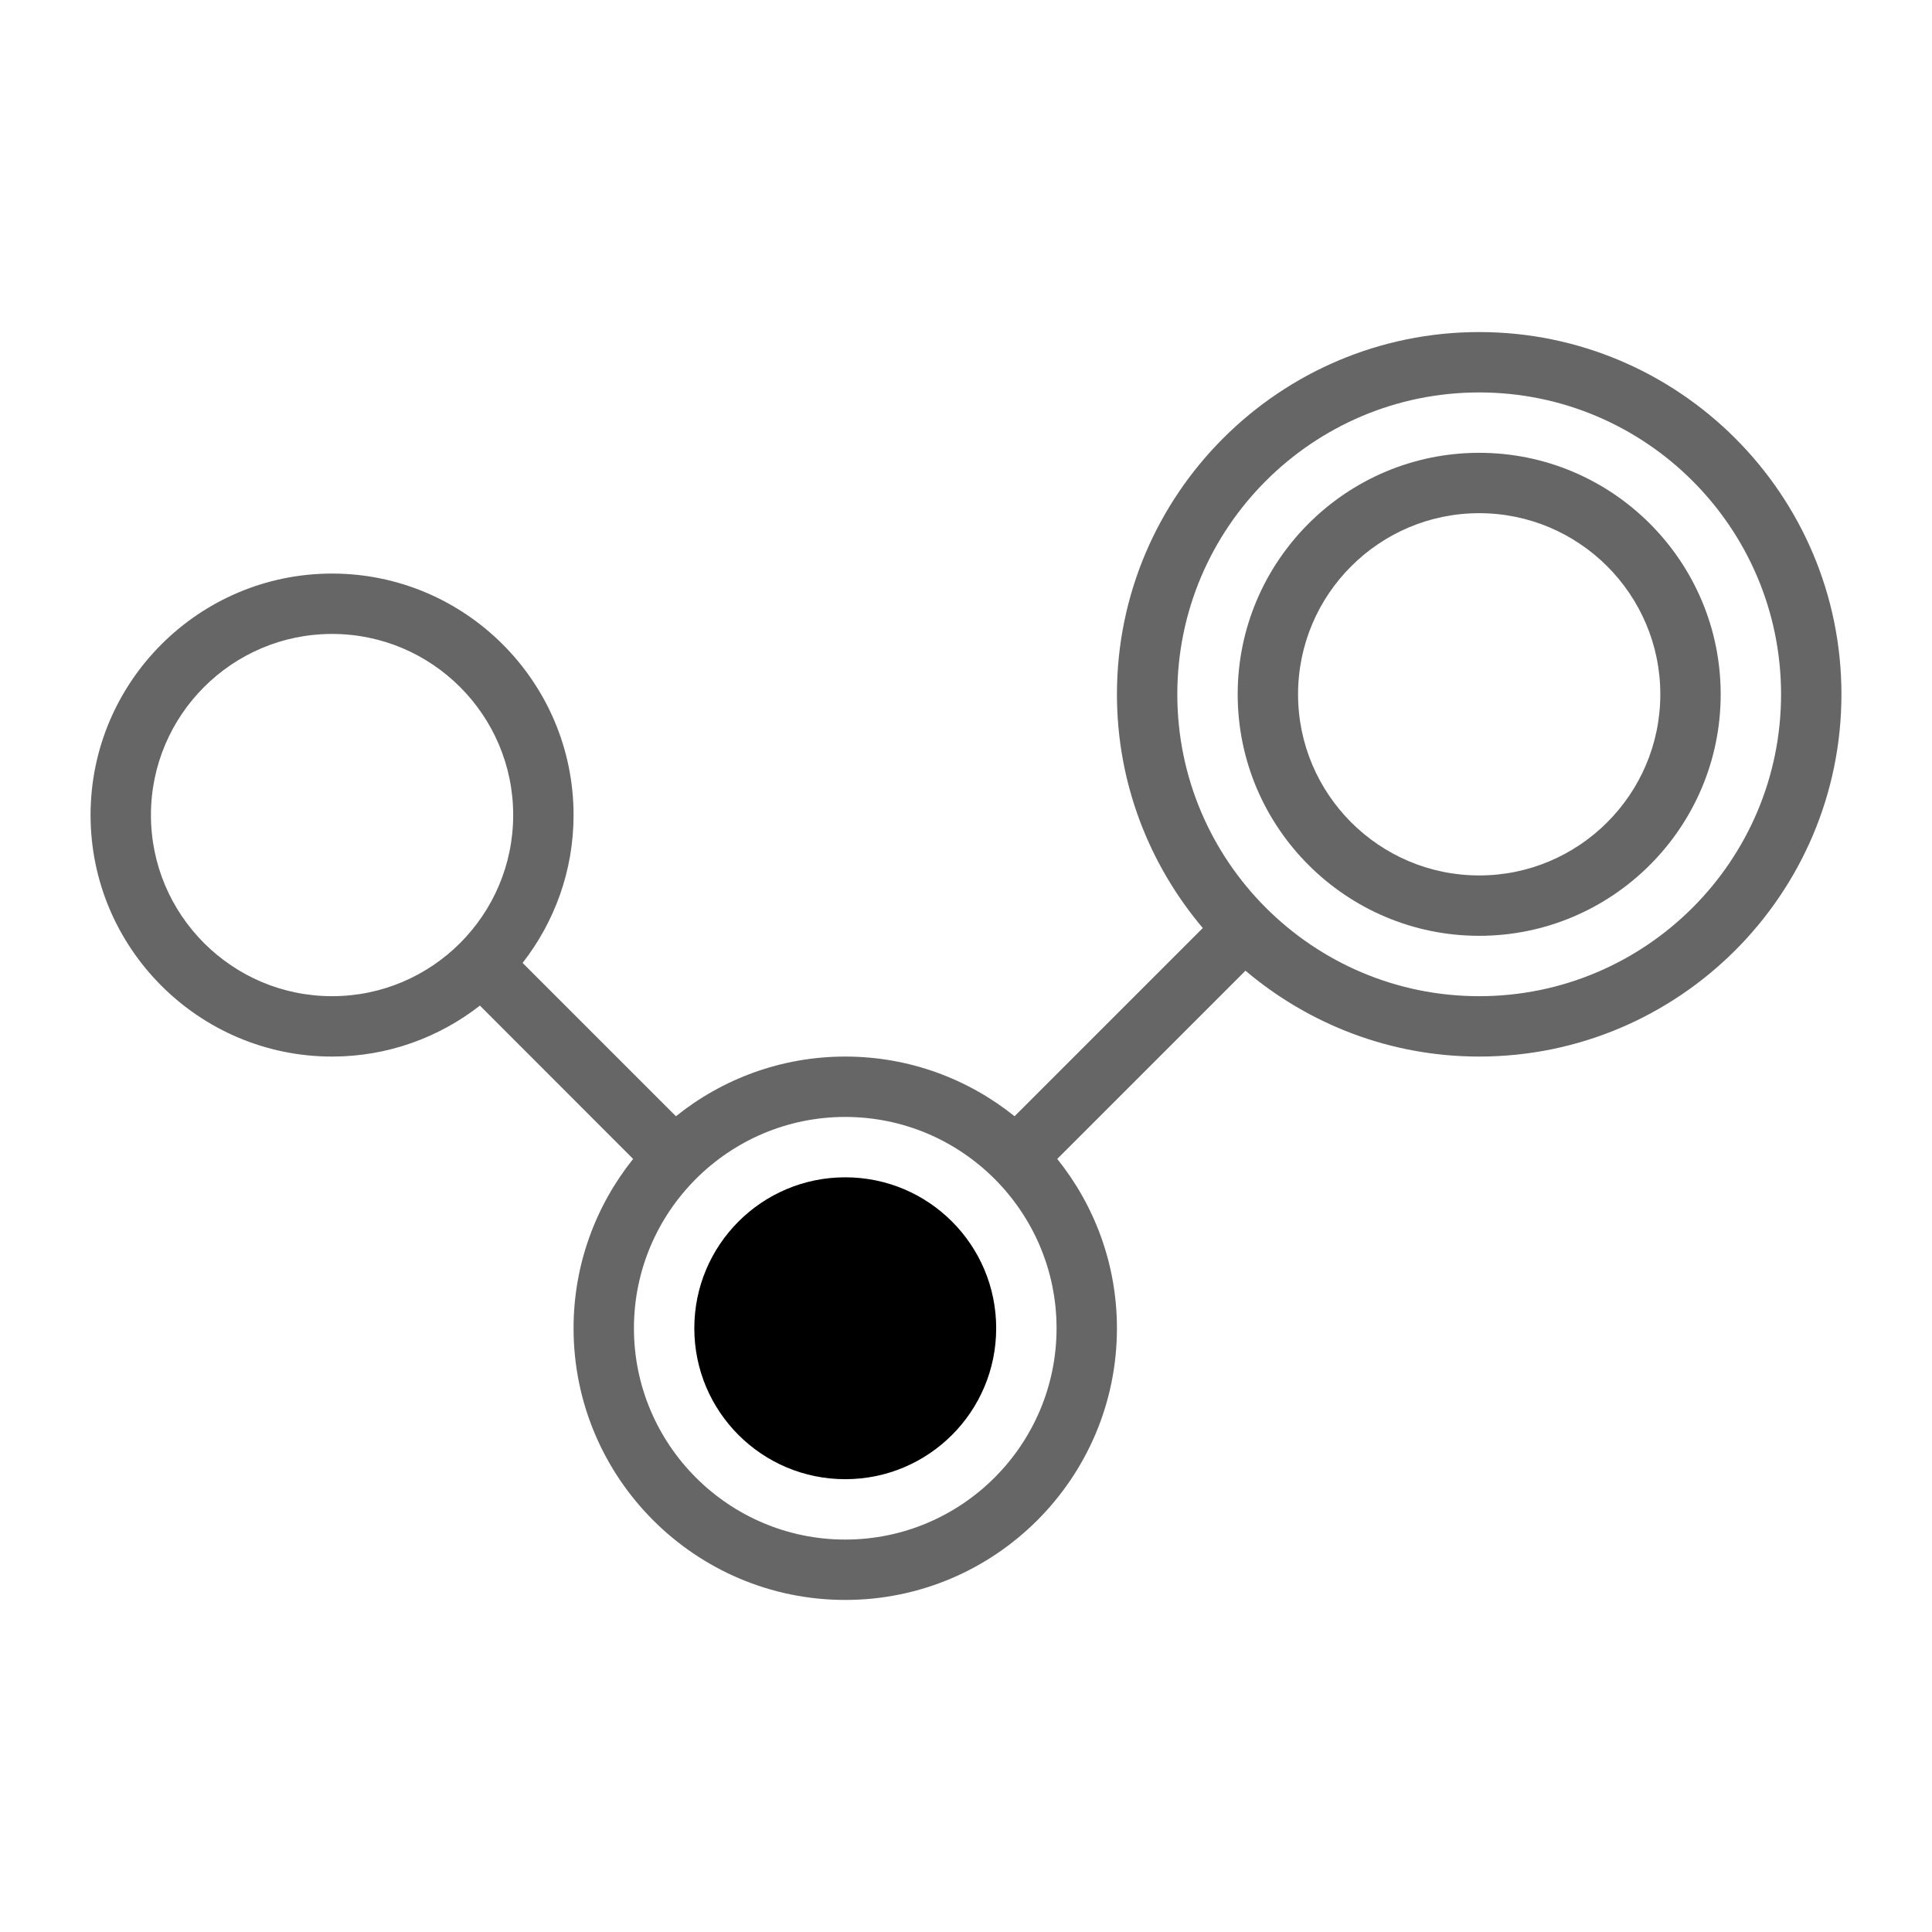
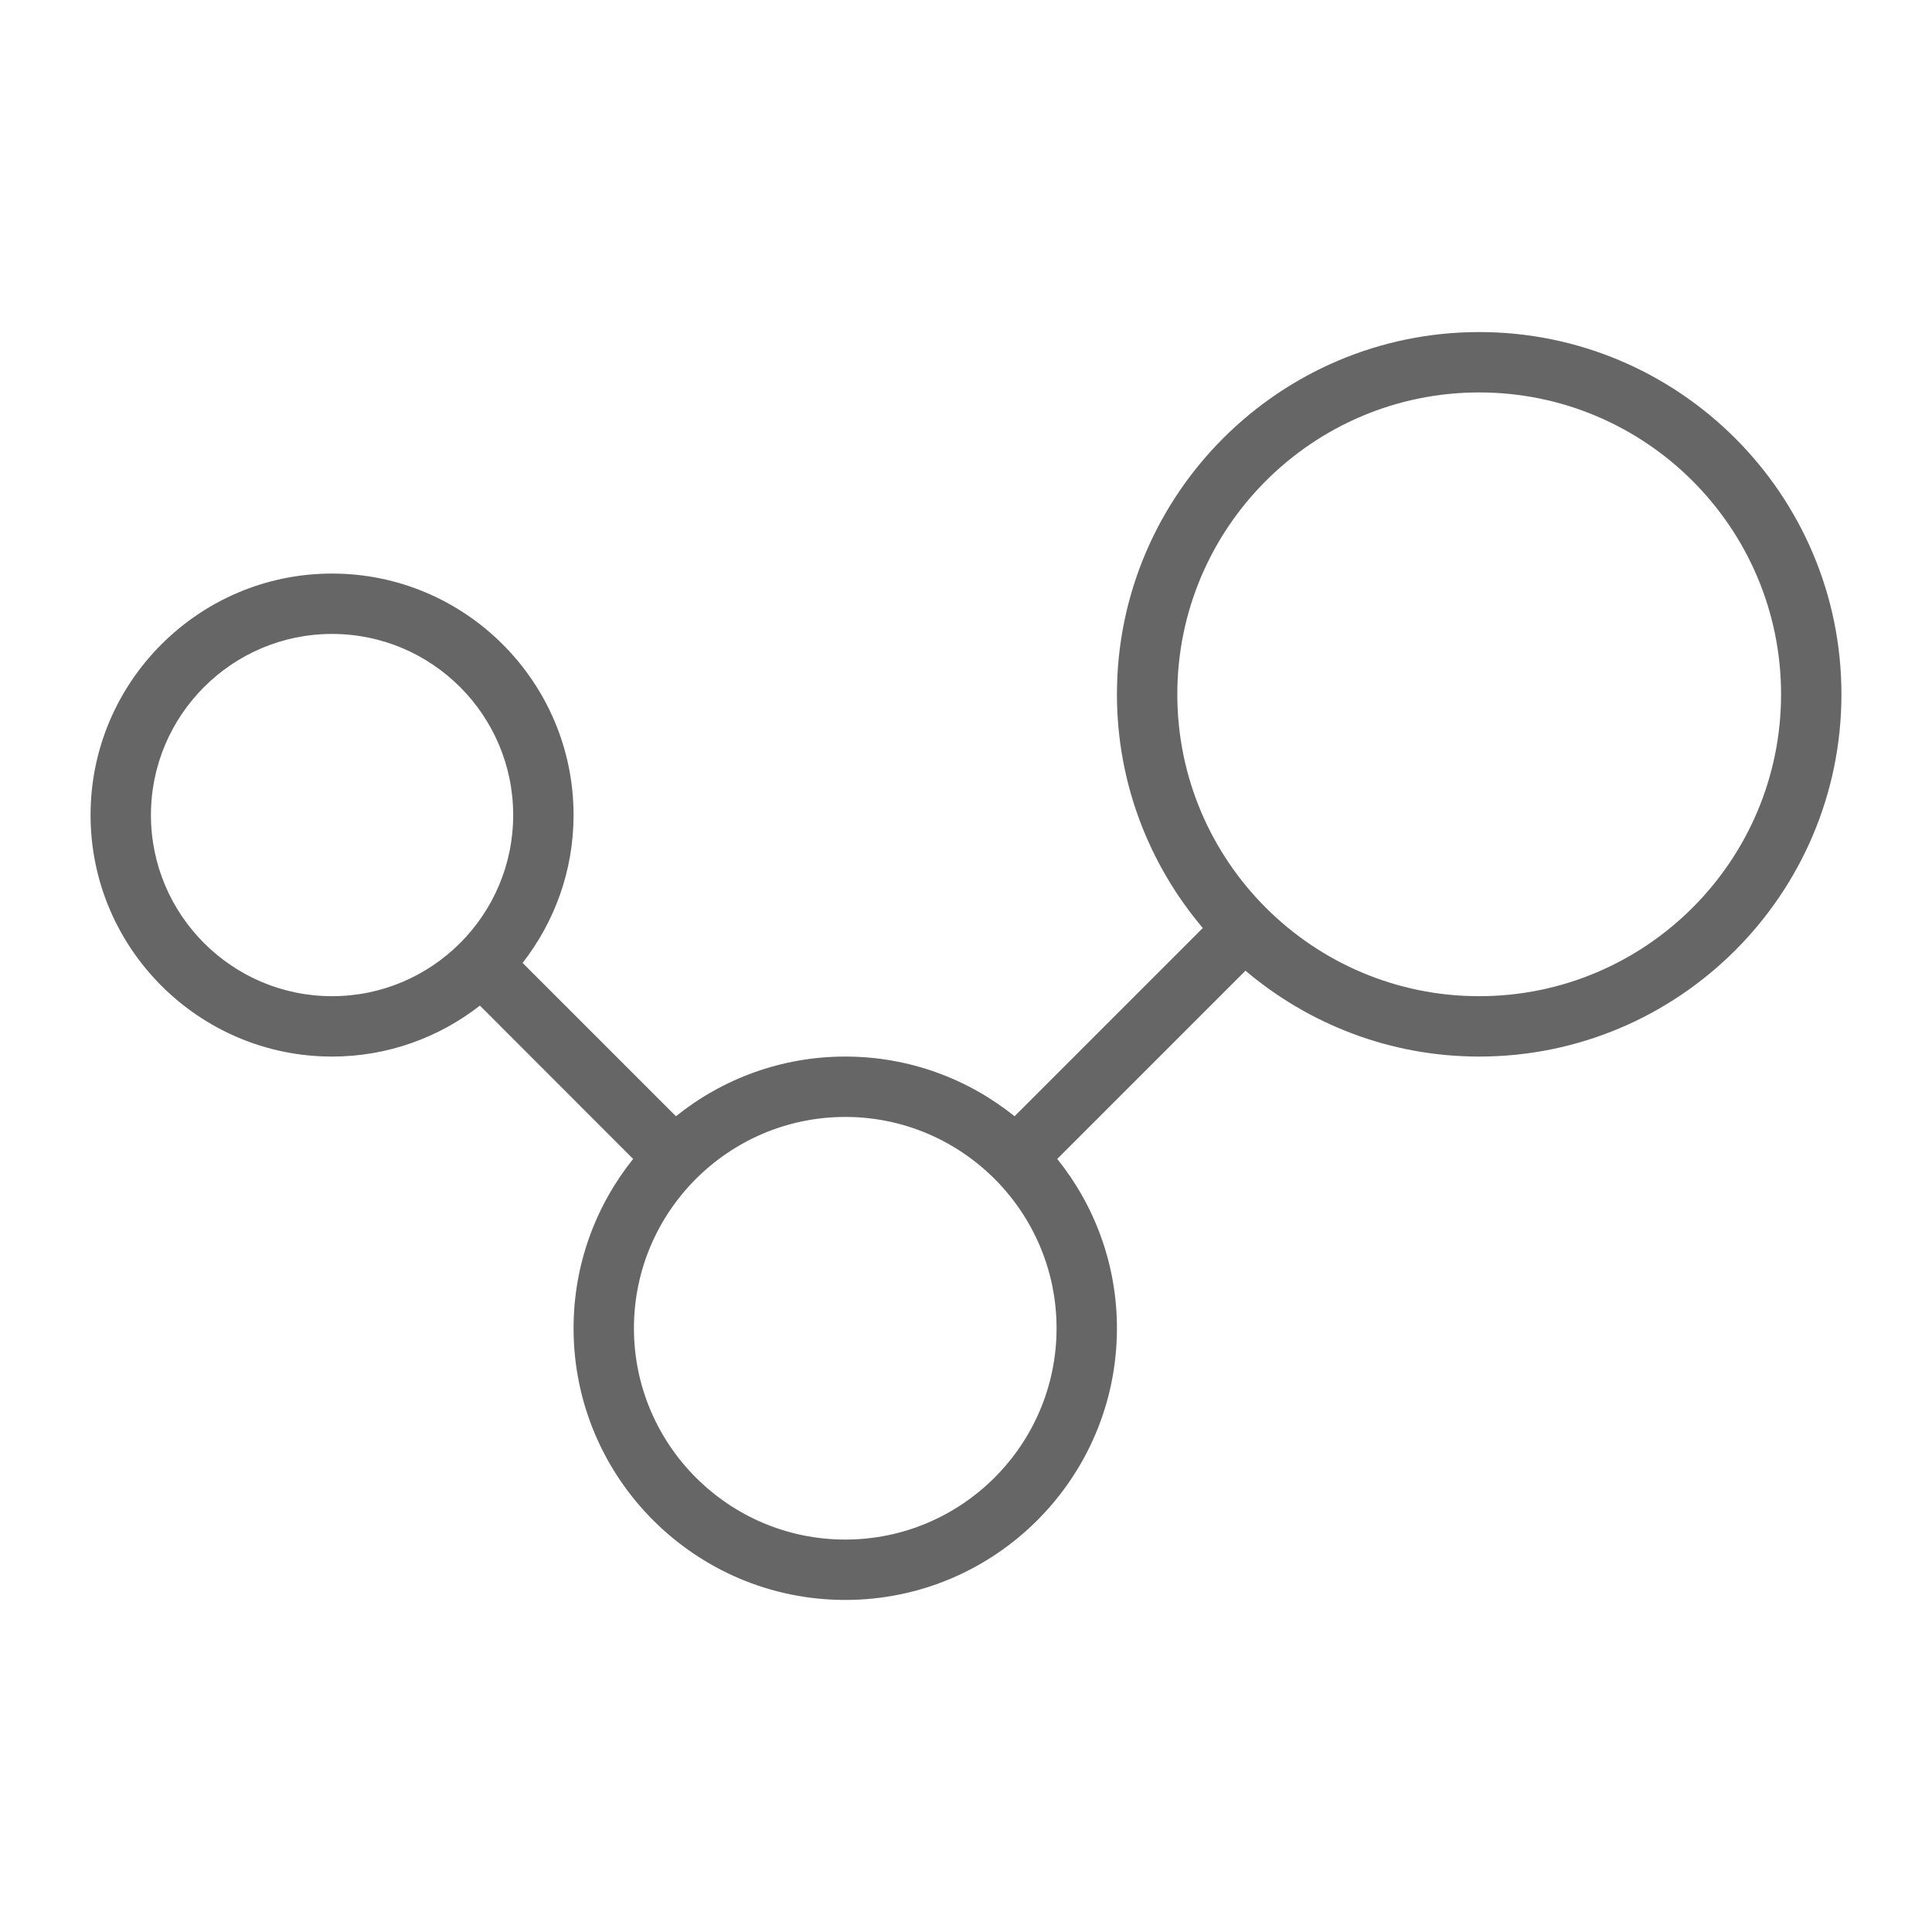
<svg xmlns="http://www.w3.org/2000/svg" viewBox="0 0 64 64" width="64px" height="64px">
  <g id="surface23017842">
-     <path style=" stroke:none;fill-rule:nonzero;fill:rgb(0%,0%,0%);fill-opacity:1;" d="M 28 39 C 25.238 39 23 41.238 23 44 C 23 46.762 25.238 49 28 49 C 30.762 49 33 46.762 33 44 C 33 41.238 30.762 39 28 39 Z M 28 39 " />
    <path style=" stroke:none;fill-rule:nonzero;fill:rgb(40%,40%,40%);fill-opacity:1;" d="M 49 11 C 42.383 11 37 16.383 37 23 C 37 25.949 38.074 28.648 39.844 30.742 L 33.609 36.977 C 32.07 35.742 30.121 35 28 35 C 25.879 35 23.93 35.742 22.391 36.977 L 17.312 31.898 C 18.367 30.543 19 28.848 19 27 C 19 22.59 15.41 19 11 19 C 6.59 19 3 22.59 3 27 C 3 31.41 6.59 35 11 35 C 12.848 35 14.543 34.367 15.898 33.312 L 20.973 38.391 C 19.742 39.93 19 41.879 19 44 C 19 48.965 23.035 53 28 53 C 32.965 53 37 48.965 37 44 C 37 41.879 36.258 39.93 35.023 38.391 L 41.258 32.156 C 43.352 33.926 46.051 35 49 35 C 55.617 35 61 29.617 61 23 C 61 16.383 55.617 11 49 11 Z M 11 33 C 7.691 33 5 30.309 5 27 C 5 23.691 7.691 21 11 21 C 14.309 21 17 23.691 17 27 C 17 30.309 14.309 33 11 33 Z M 28 51 C 24.141 51 21 47.859 21 44 C 21 40.141 24.141 37 28 37 C 31.859 37 35 40.141 35 44 C 35 47.859 31.859 51 28 51 Z M 49 33 C 43.484 33 39 28.516 39 23 C 39 17.484 43.484 13 49 13 C 54.516 13 59 17.484 59 23 C 59 28.516 54.516 33 49 33 Z M 49 33 " />
-     <path style=" stroke:none;fill-rule:nonzero;fill:rgb(40%,40%,40%);fill-opacity:1;" d="M 49 15 C 44.59 15 41 18.59 41 23 C 41 27.41 44.59 31 49 31 C 53.41 31 57 27.41 57 23 C 57 18.59 53.41 15 49 15 Z M 49 29 C 45.691 29 43 26.309 43 23 C 43 19.691 45.691 17 49 17 C 52.309 17 55 19.691 55 23 C 55 26.309 52.309 29 49 29 Z M 49 29 " />
  </g>
</svg>